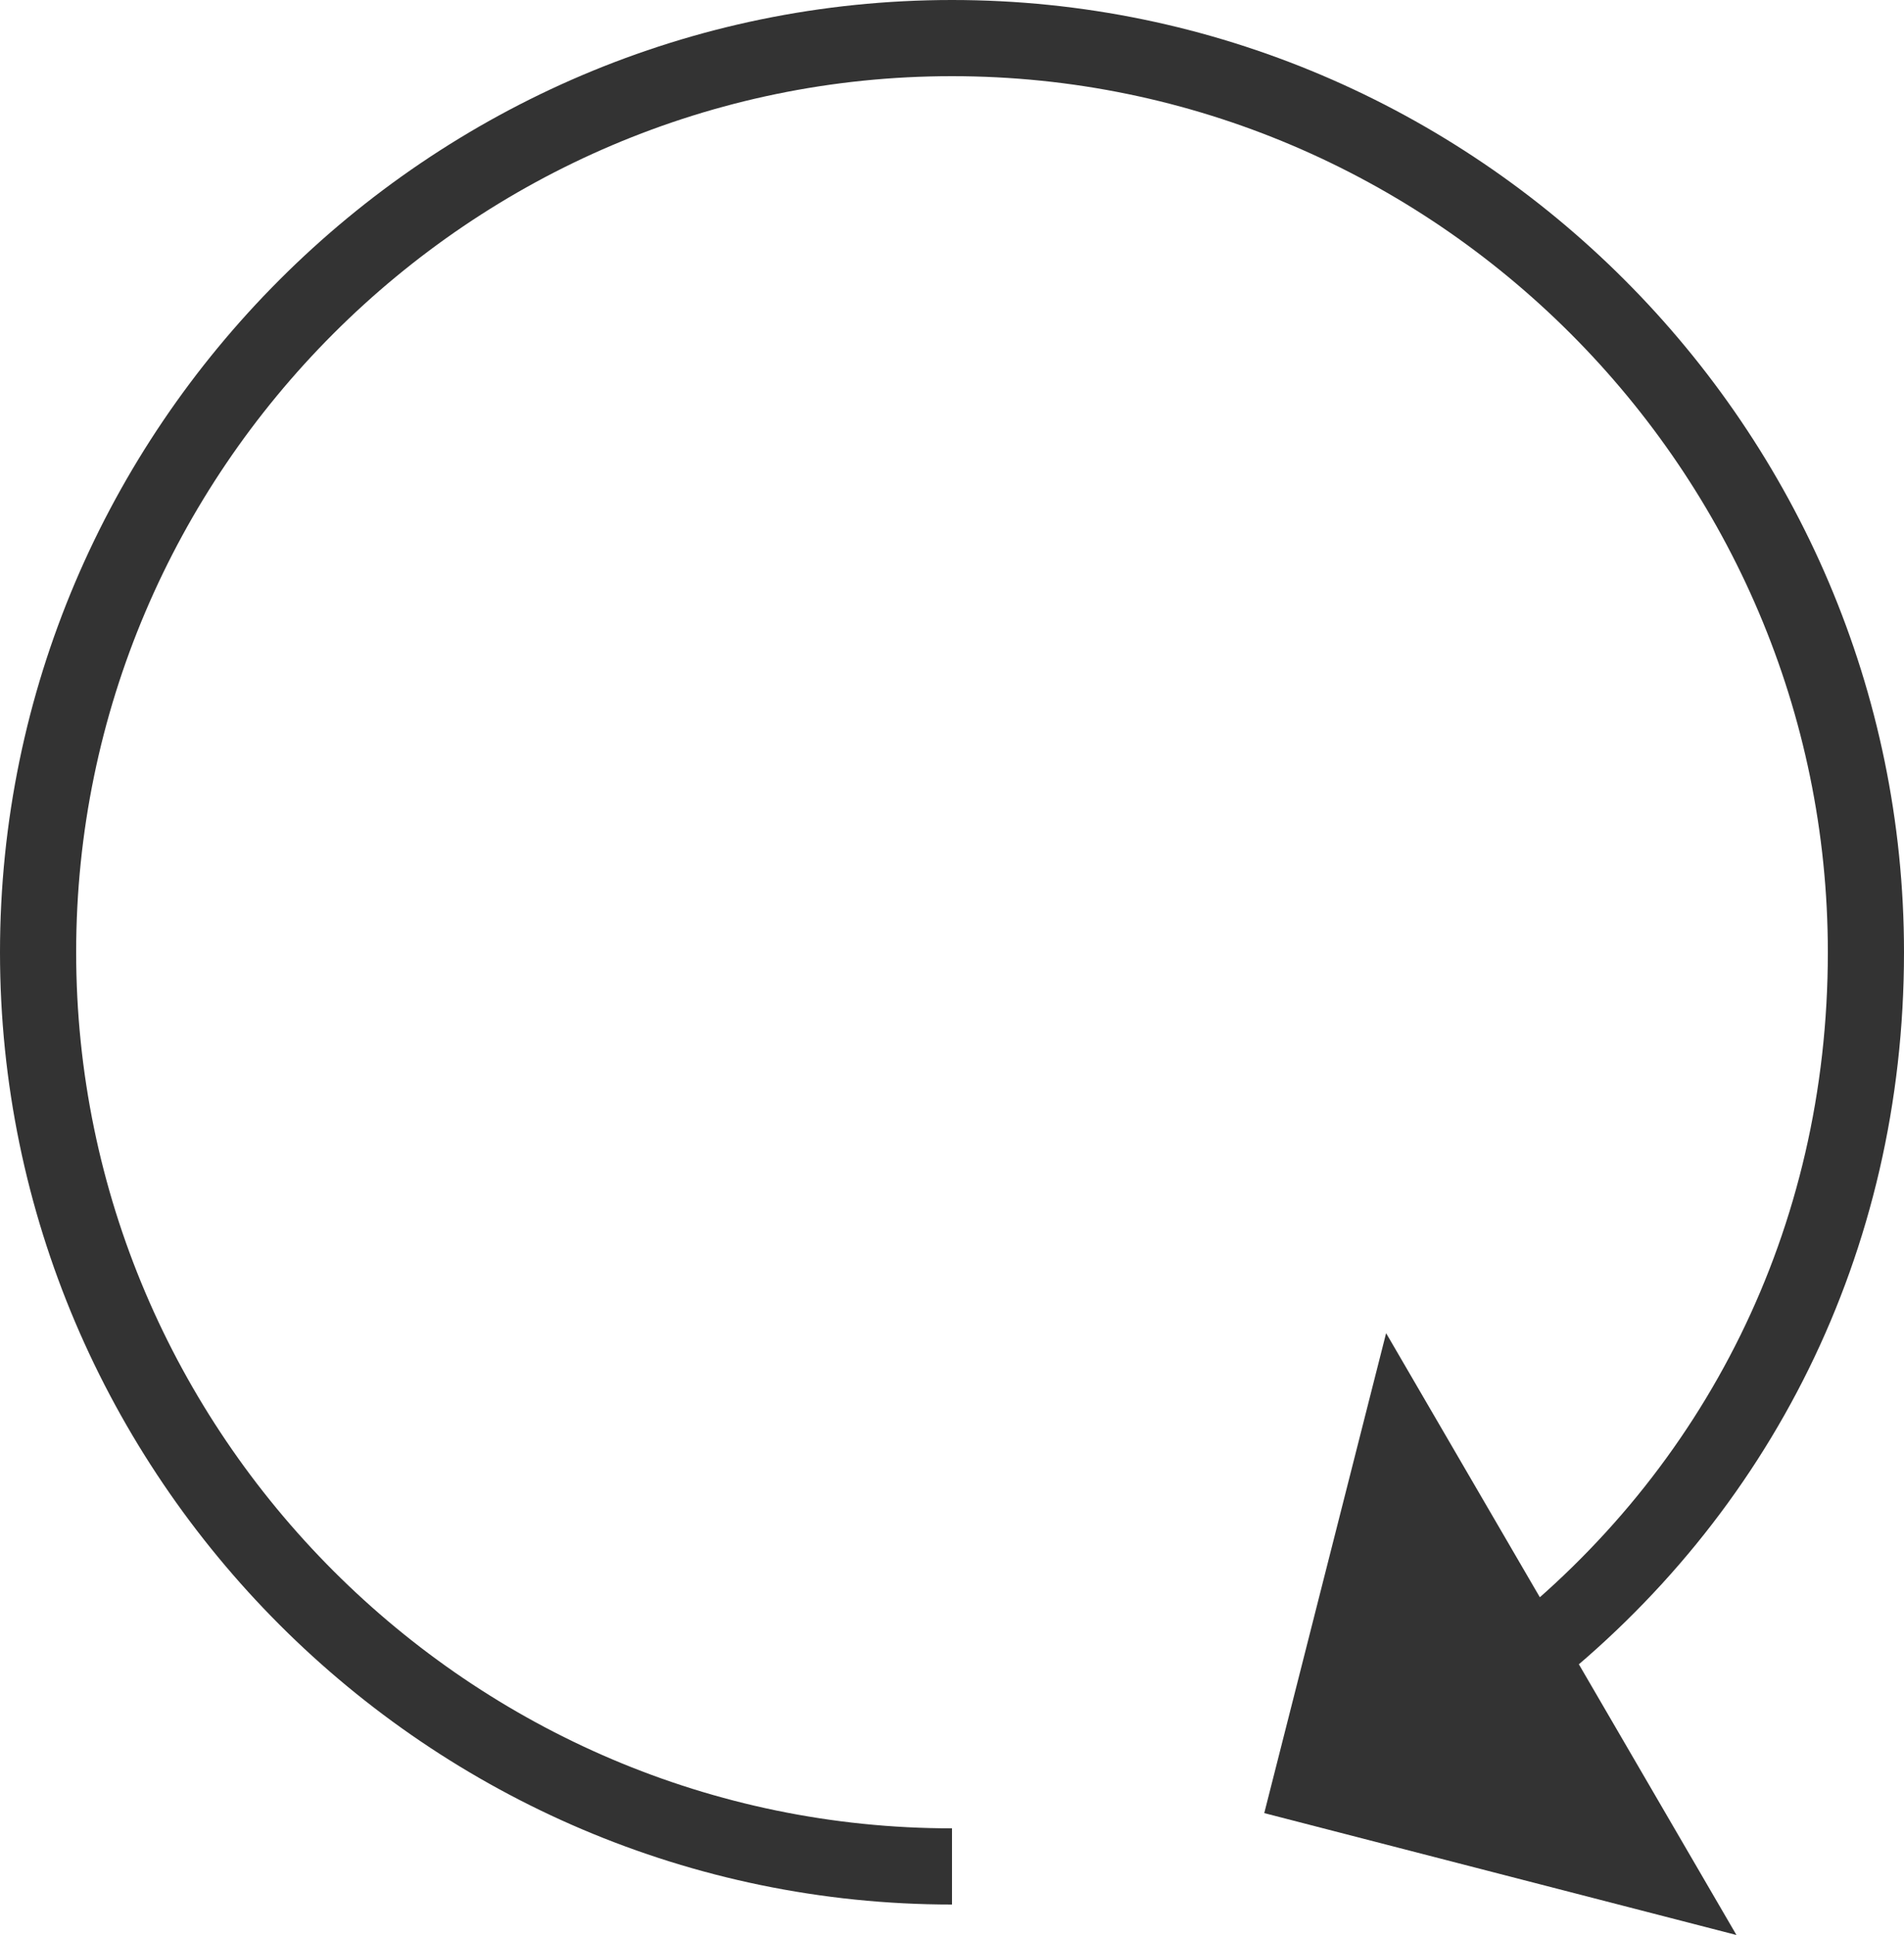
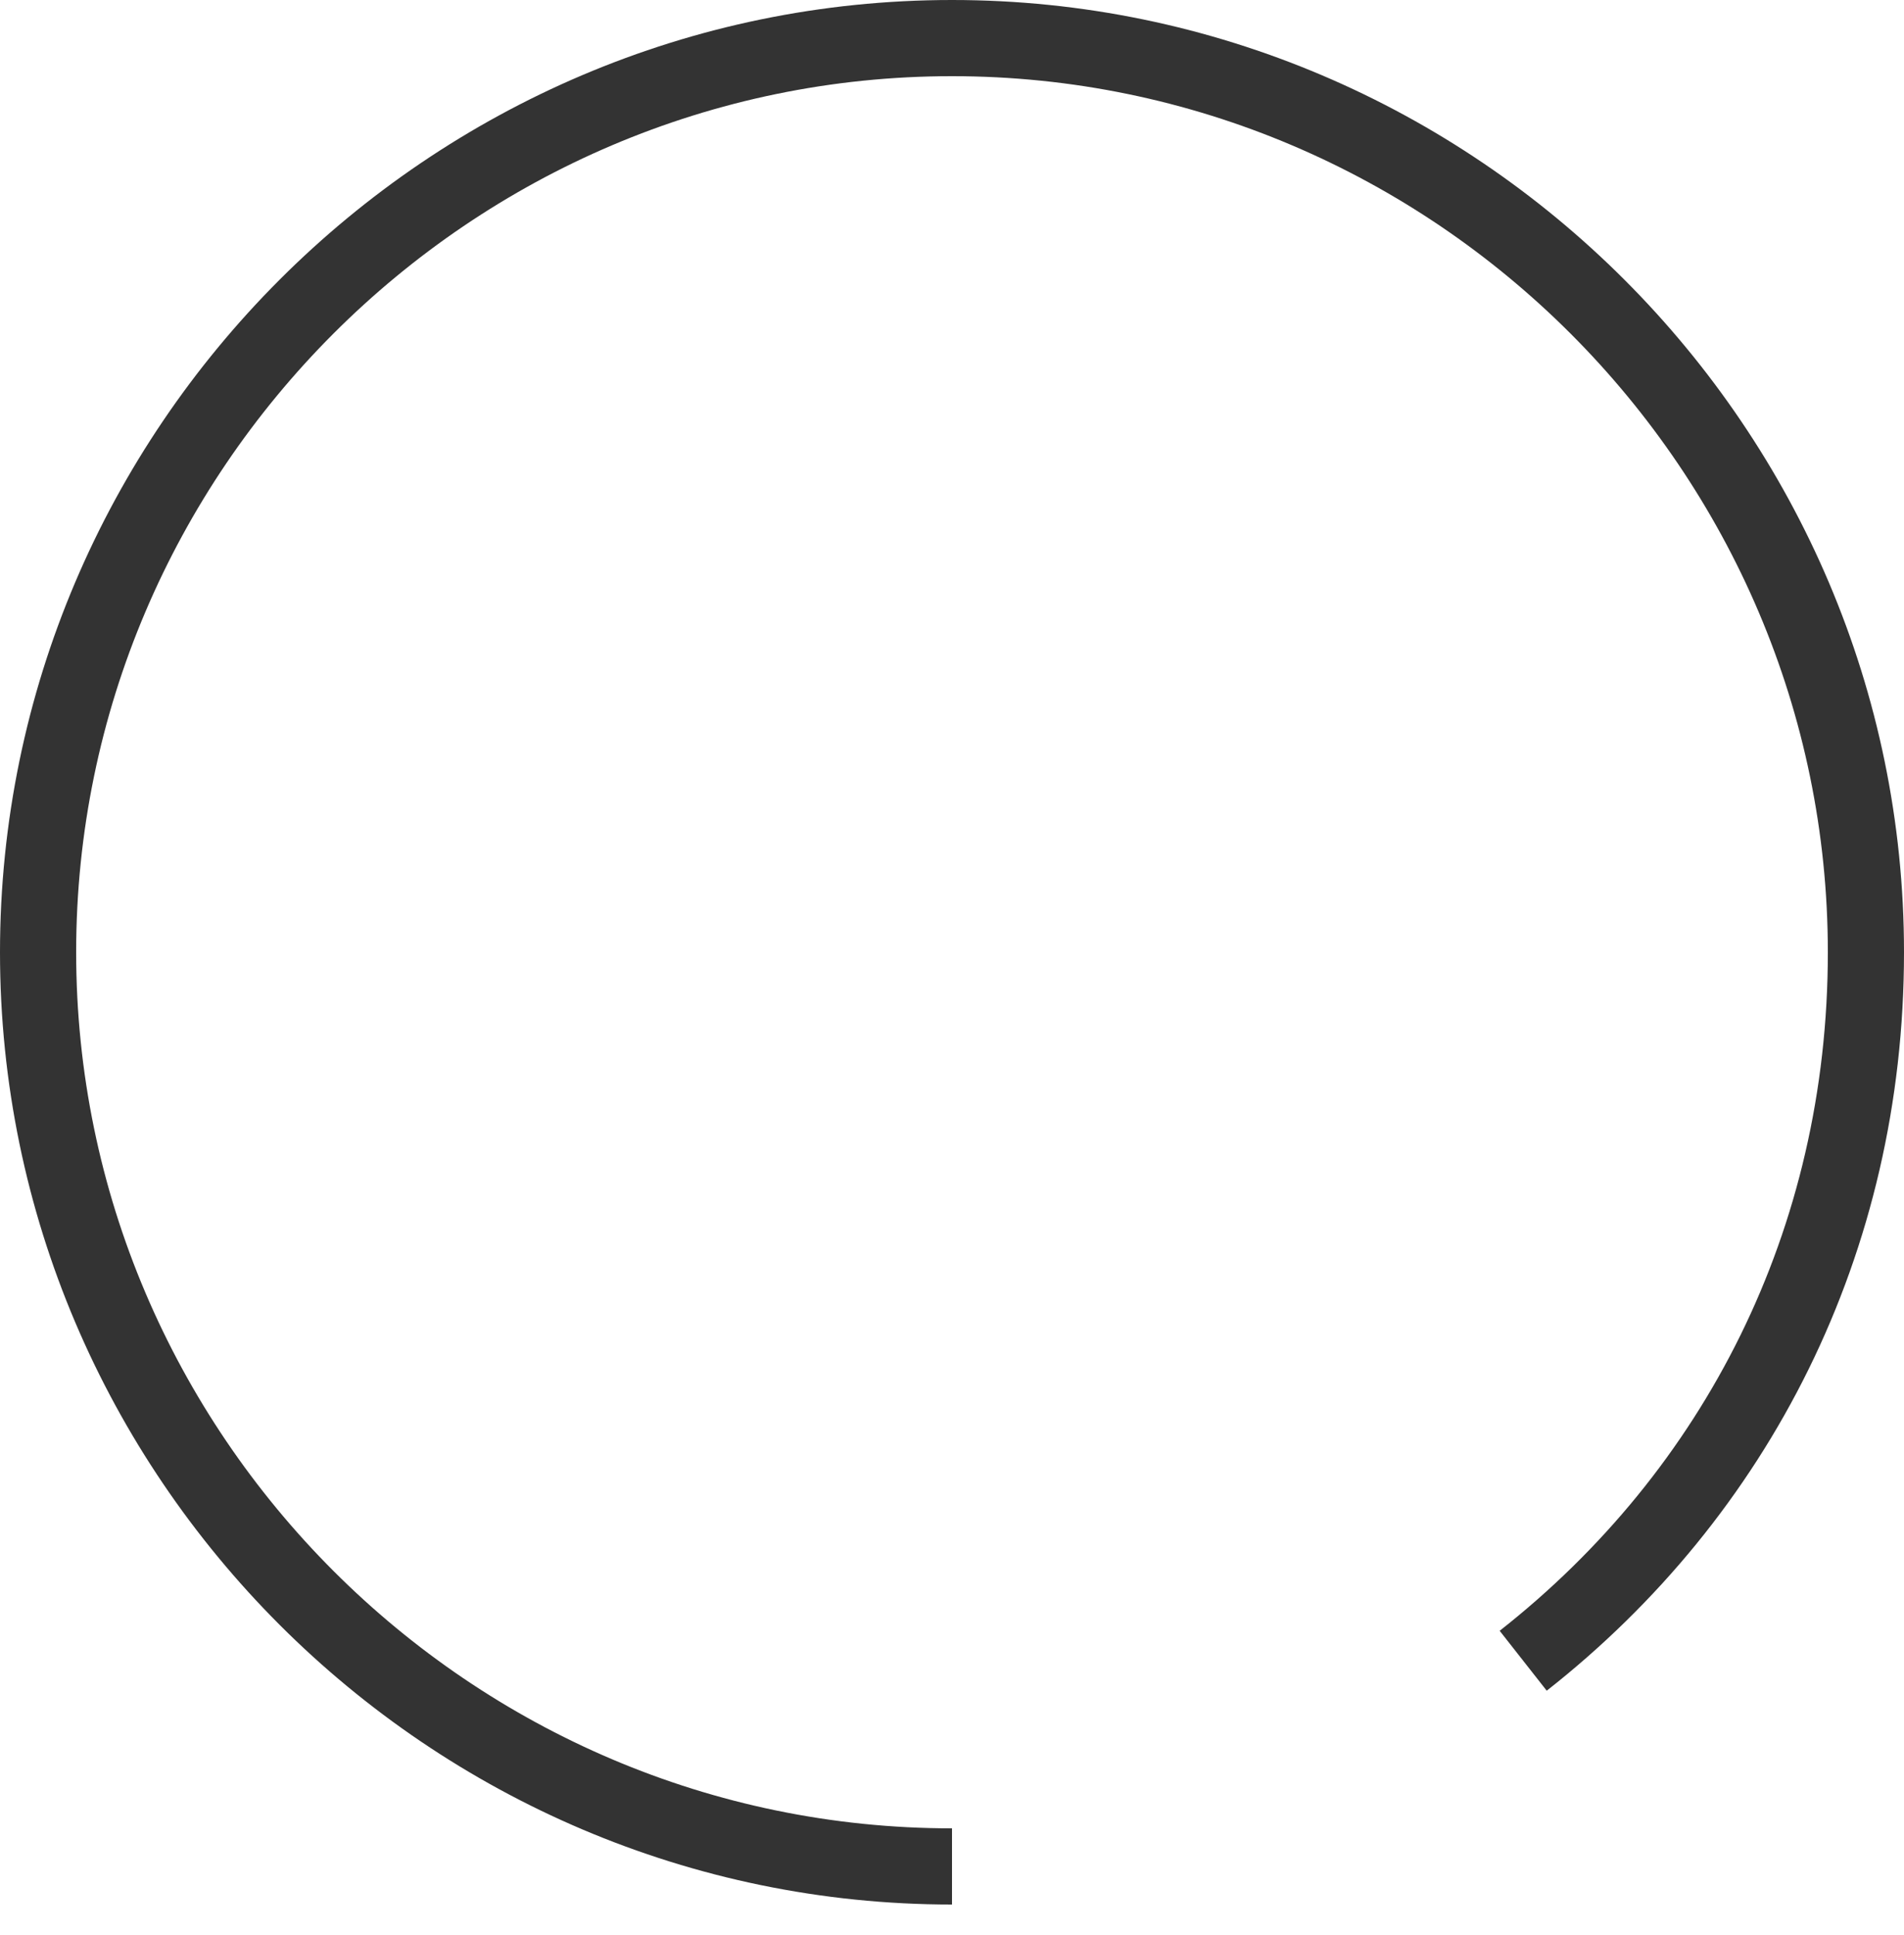
<svg xmlns="http://www.w3.org/2000/svg" version="1.1" id="レイヤー_1" x="0px" y="0px" viewBox="0 0 25 25.4" style="enable-background:new 0 0 25 25.4;" xml:space="preserve">
  <style type="text/css">
	.st0{fill:none;stroke:#333333;stroke-miterlimit:10;}
	.st1{fill:#333333;}
</style>
  <g>
    <g>
      <g>
        <g>
          <path class="st0" d="M12.5,24.5c-6.6,0-12-5.4-12-12s5.4-12,12-12s12,5.4,12,12c0,3.8-1.7,7.1-4.5,9.3" />
          <g>
-             <polygon class="st1" points="22.8,25.4 18.2,17.5 16.6,23.8      " />
-           </g>
+             </g>
        </g>
      </g>
    </g>
  </g>
</svg>